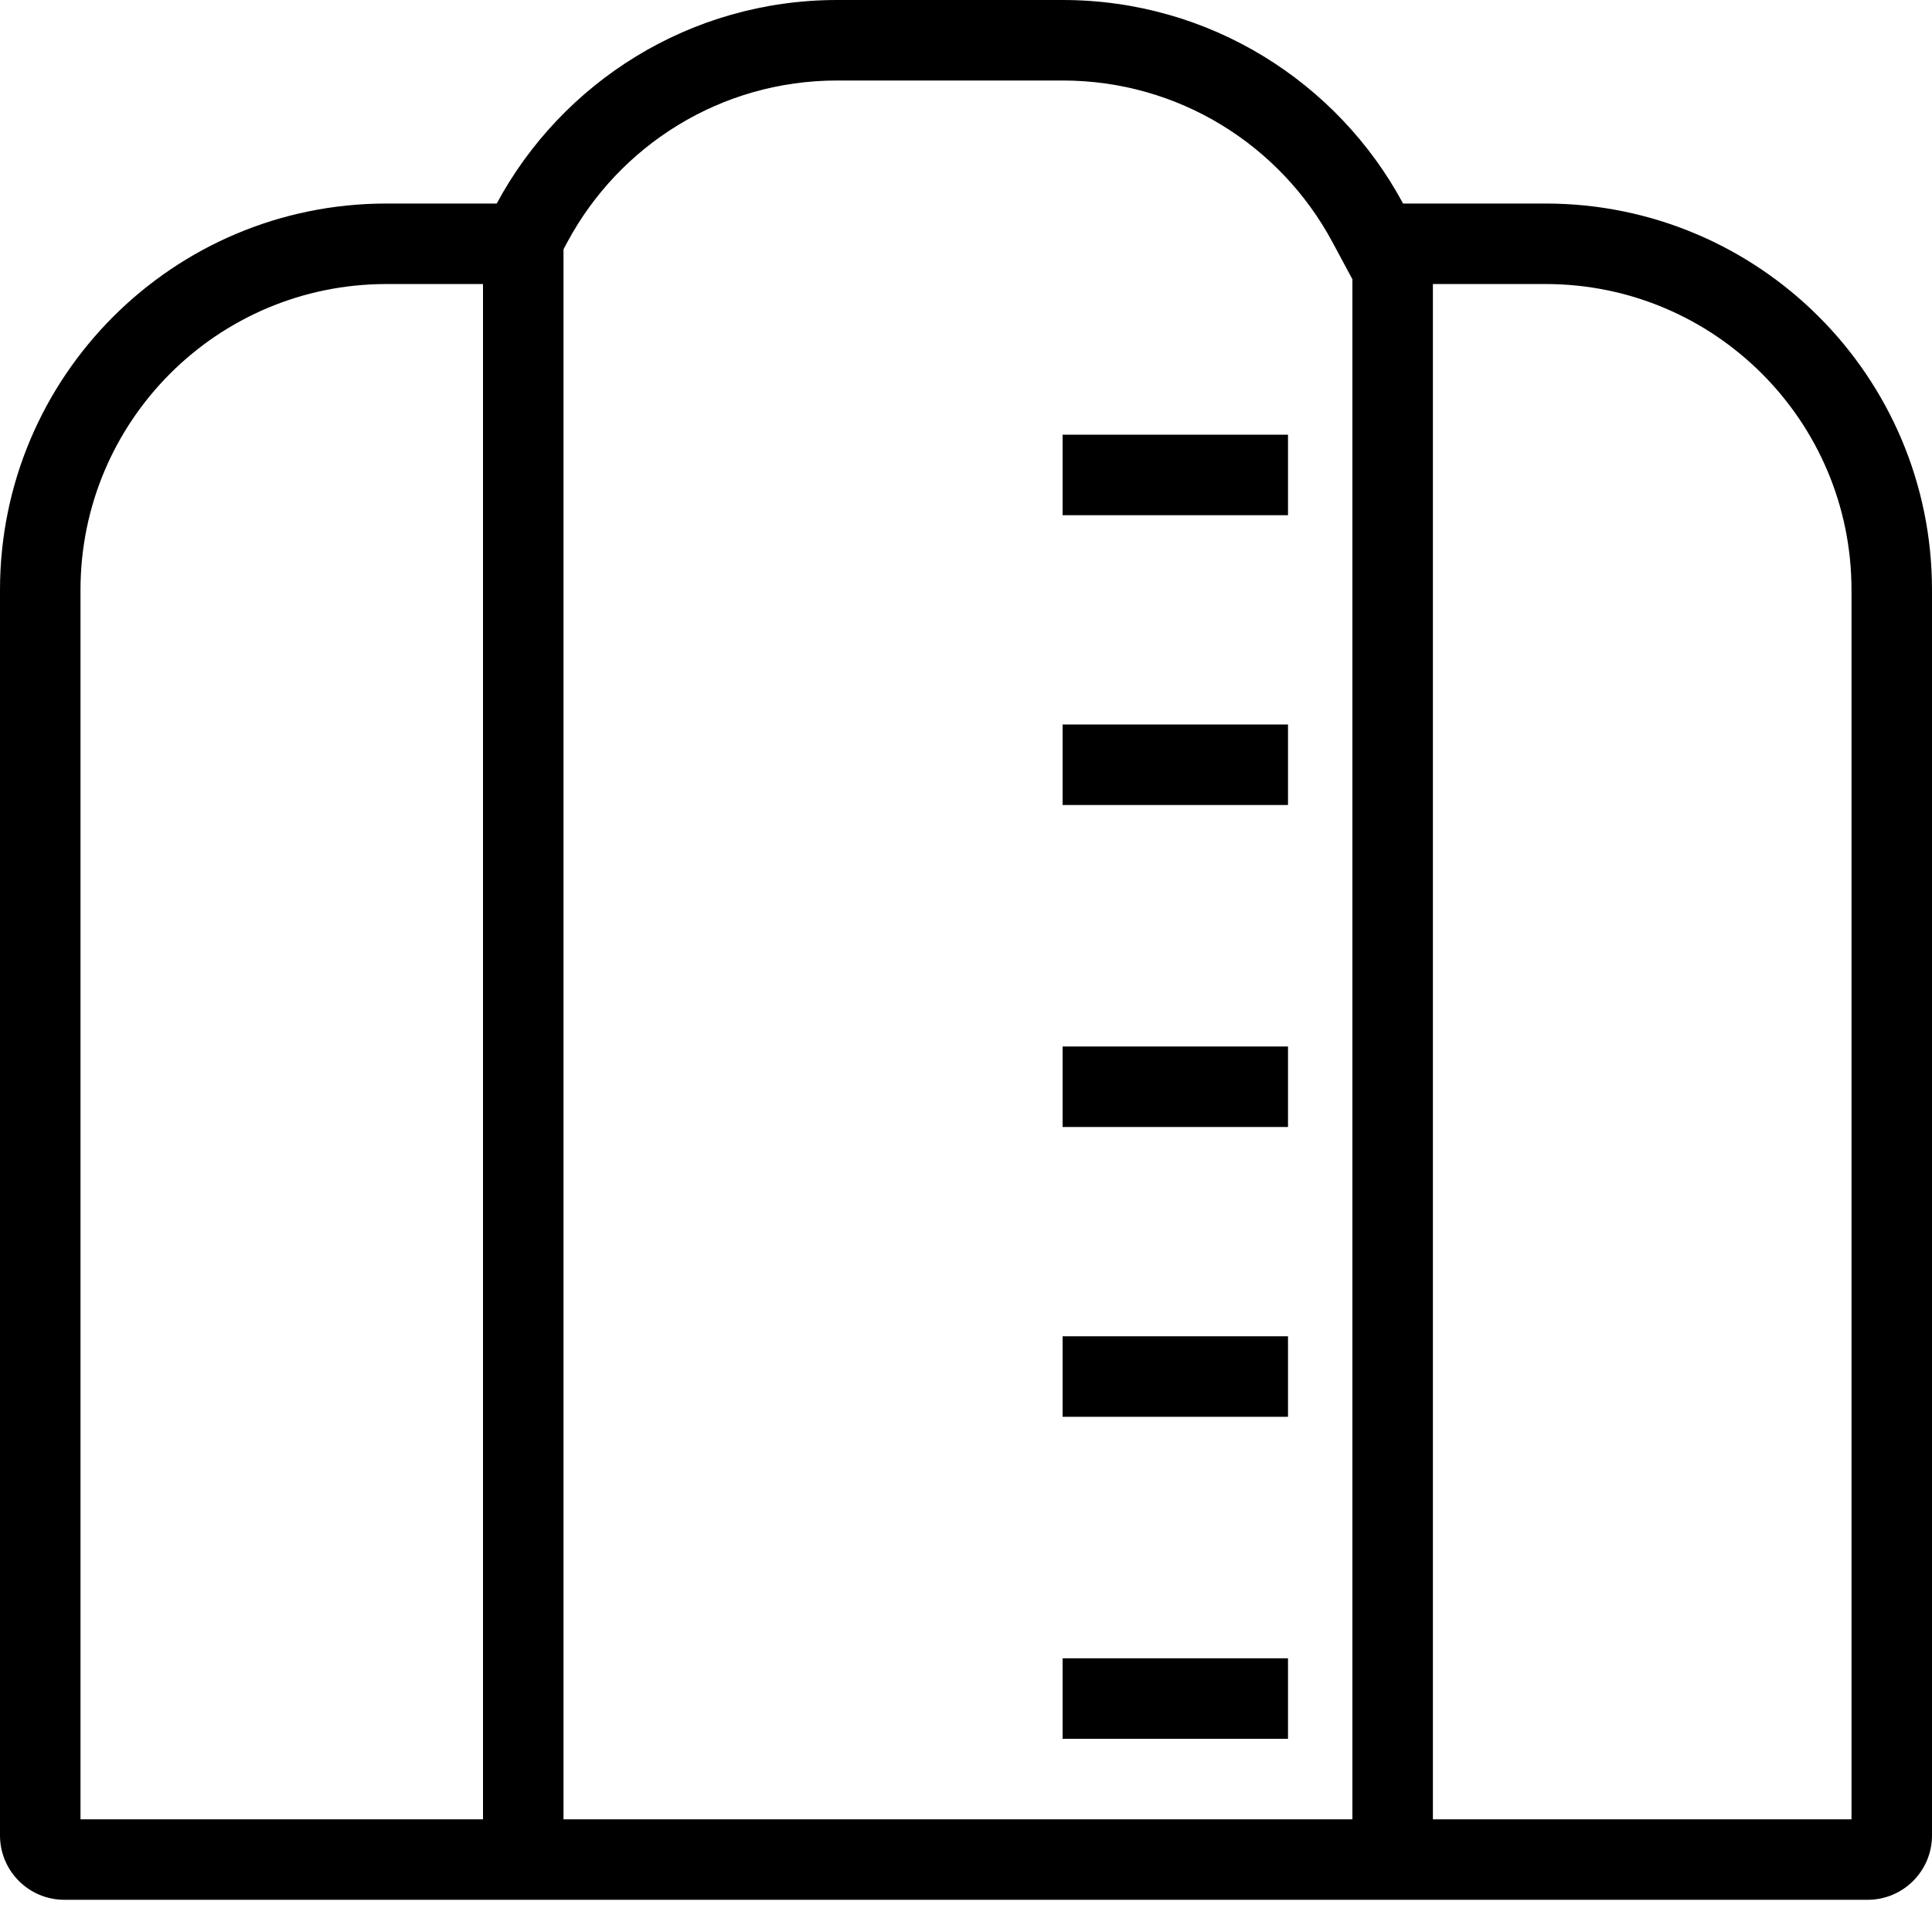
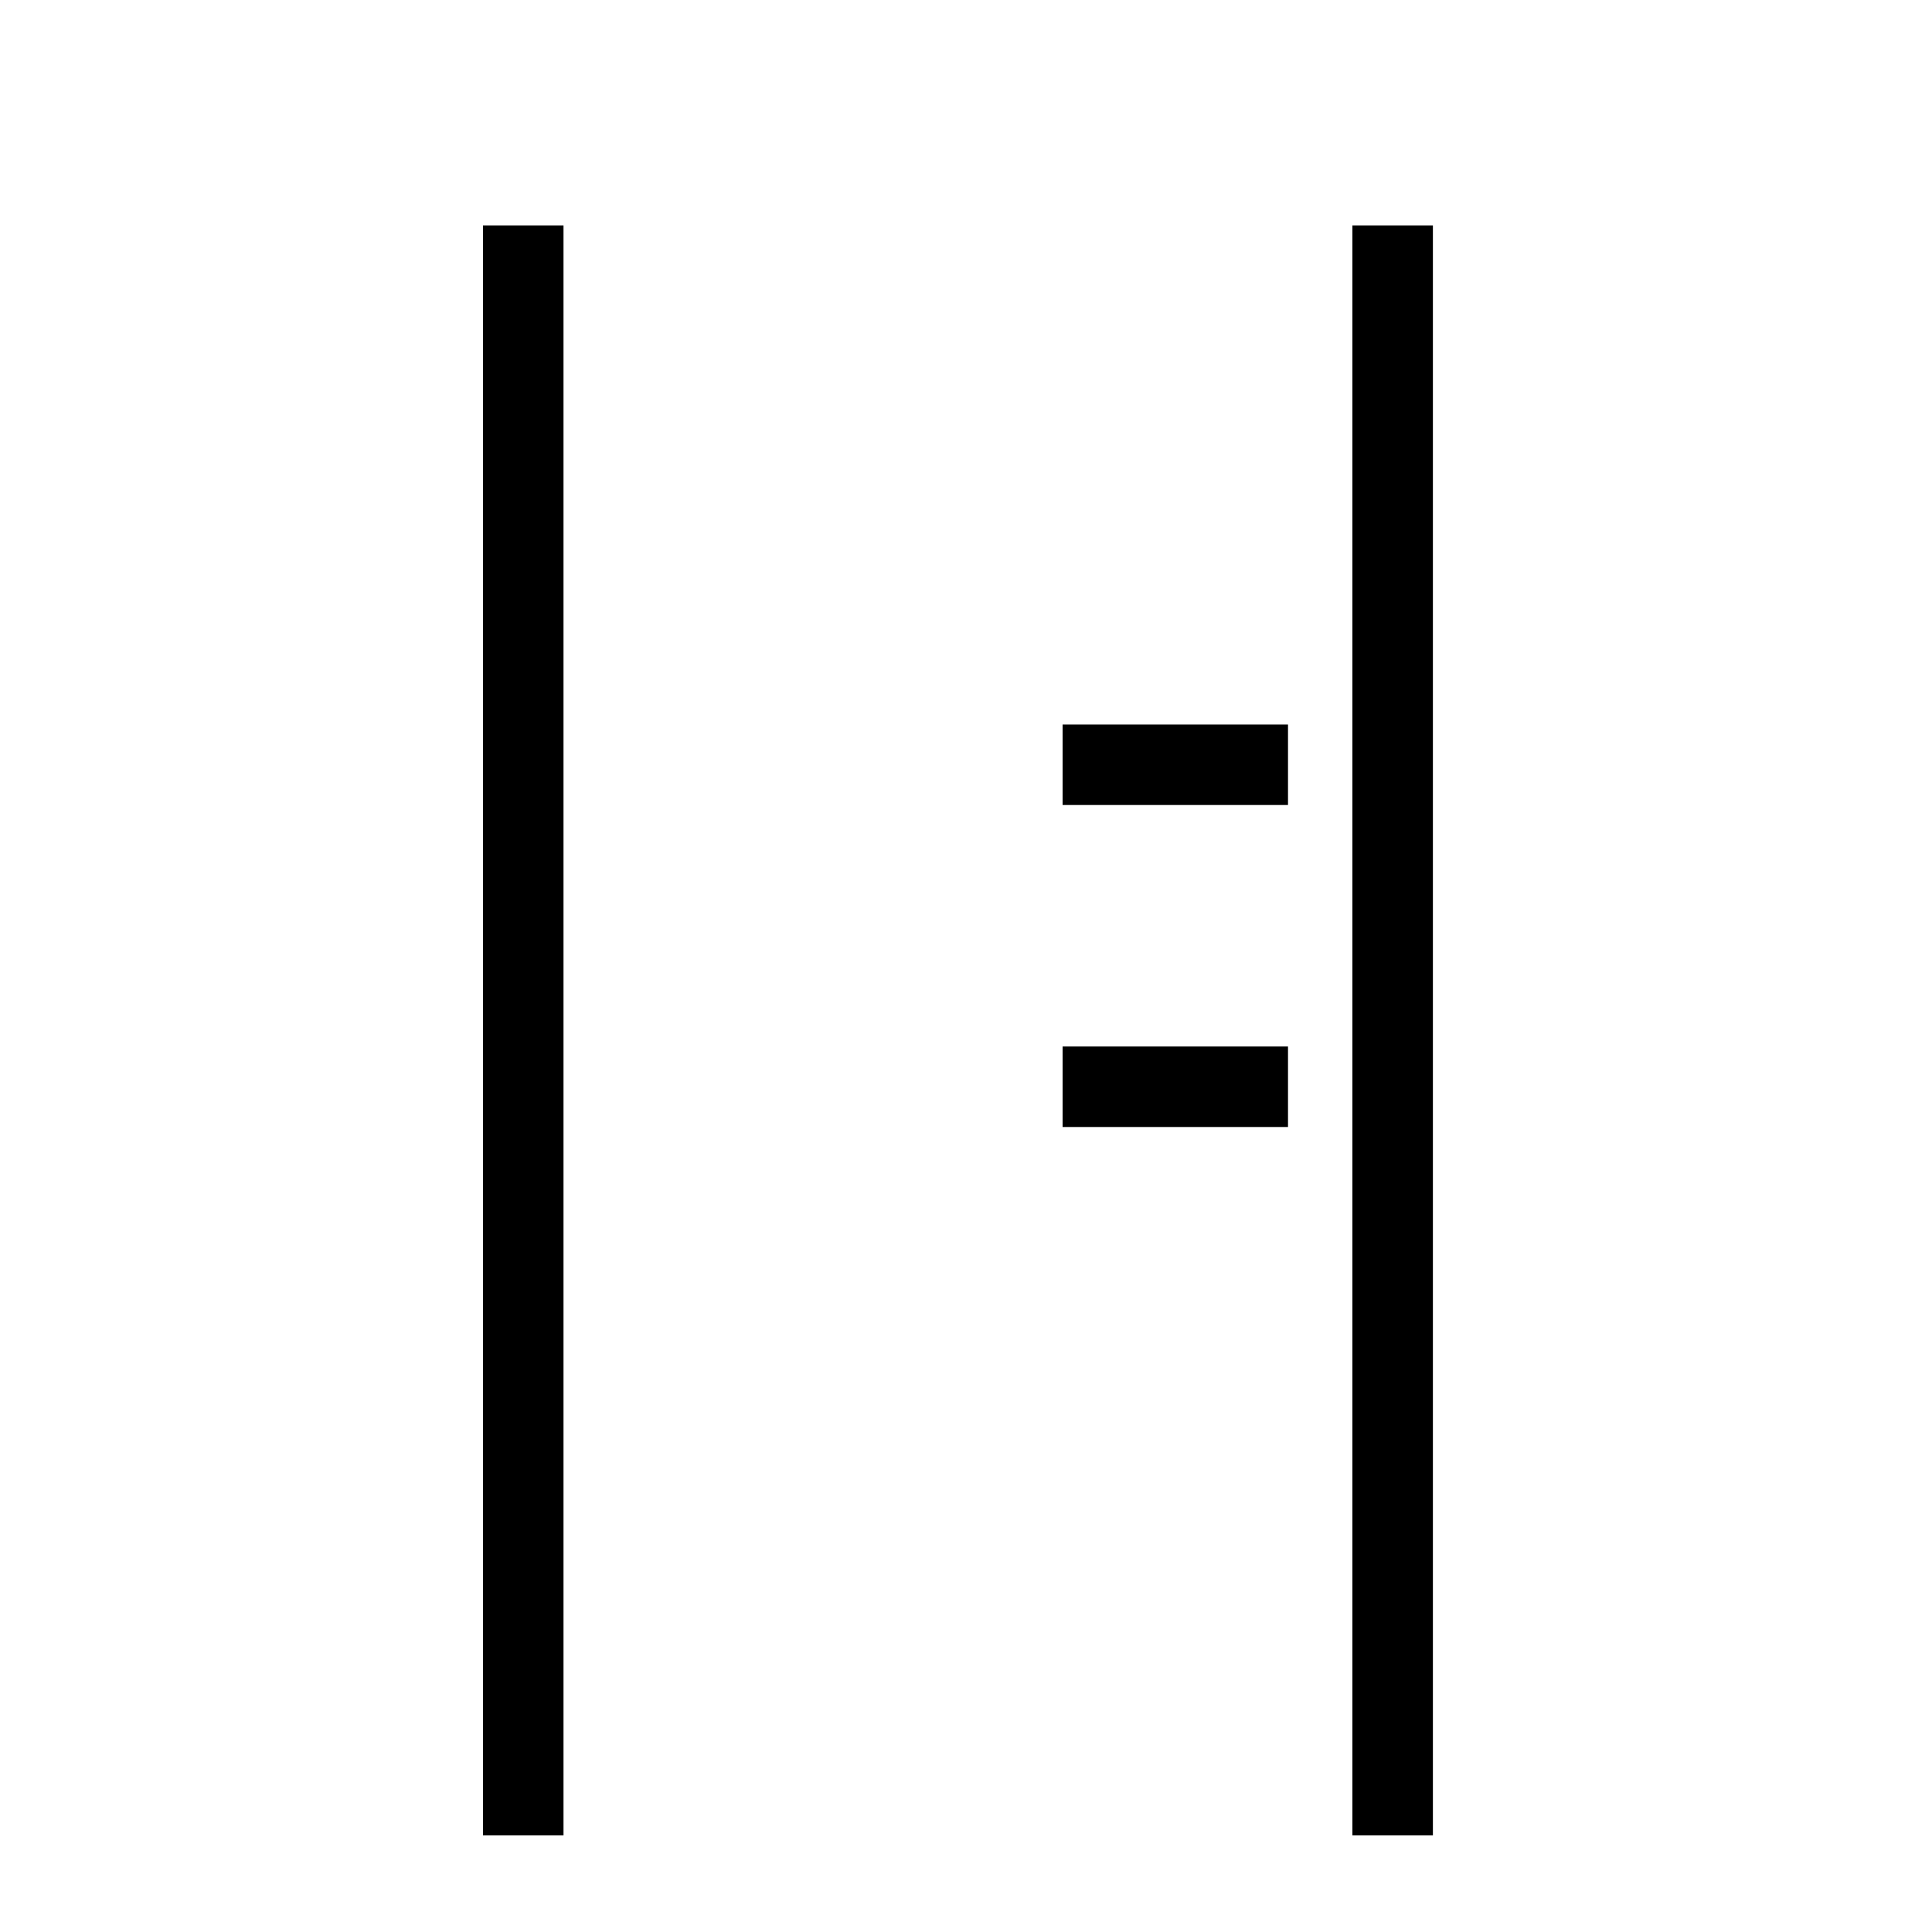
<svg xmlns="http://www.w3.org/2000/svg" width="60" height="60" viewBox="0 0 60 60" fill="none">
-   <path fill-rule="evenodd" clip-rule="evenodd" d="M16.92 8.821H12C6.753 8.821 2.5 13.075 2.5 18.321V56.5H57.5V18.321C57.5 13.075 53.247 8.821 48 8.821H42.08L41.373 7.506C39.766 4.52 36.617 2.5 33 2.5L26 2.5C22.383 2.5 19.234 4.52 17.627 7.506L16.92 8.821ZM15.426 6.321C17.451 2.558 21.427 0 26 0H33C37.573 0 41.549 2.558 43.574 6.321H48C54.627 6.321 60 11.694 60 18.321V57C60 58.105 59.105 59 58 59H2C0.895 59 0 58.105 0 57V18.321C0 11.694 5.373 6.321 12 6.321H15.426Z" fill="black" />
  <path fill-rule="evenodd" clip-rule="evenodd" d="M15 57L15 7L17.5 7L17.5 57L15 57Z" fill="black" />
  <path fill-rule="evenodd" clip-rule="evenodd" d="M42 57L42 7L44.5 7L44.5 57L42 57Z" fill="black" />
-   <path fill-rule="evenodd" clip-rule="evenodd" d="M40 54H33V51.5H40V54Z" fill="black" />
-   <path fill-rule="evenodd" clip-rule="evenodd" d="M40 16H33V13.5H40V16Z" fill="black" />
  <path fill-rule="evenodd" clip-rule="evenodd" d="M40 25H33V22.5H40V25Z" fill="black" />
  <path fill-rule="evenodd" clip-rule="evenodd" d="M40 35H33V32.5H40V35Z" fill="black" />
-   <path fill-rule="evenodd" clip-rule="evenodd" d="M40 44H33V41.5H40V44Z" fill="black" />
</svg>